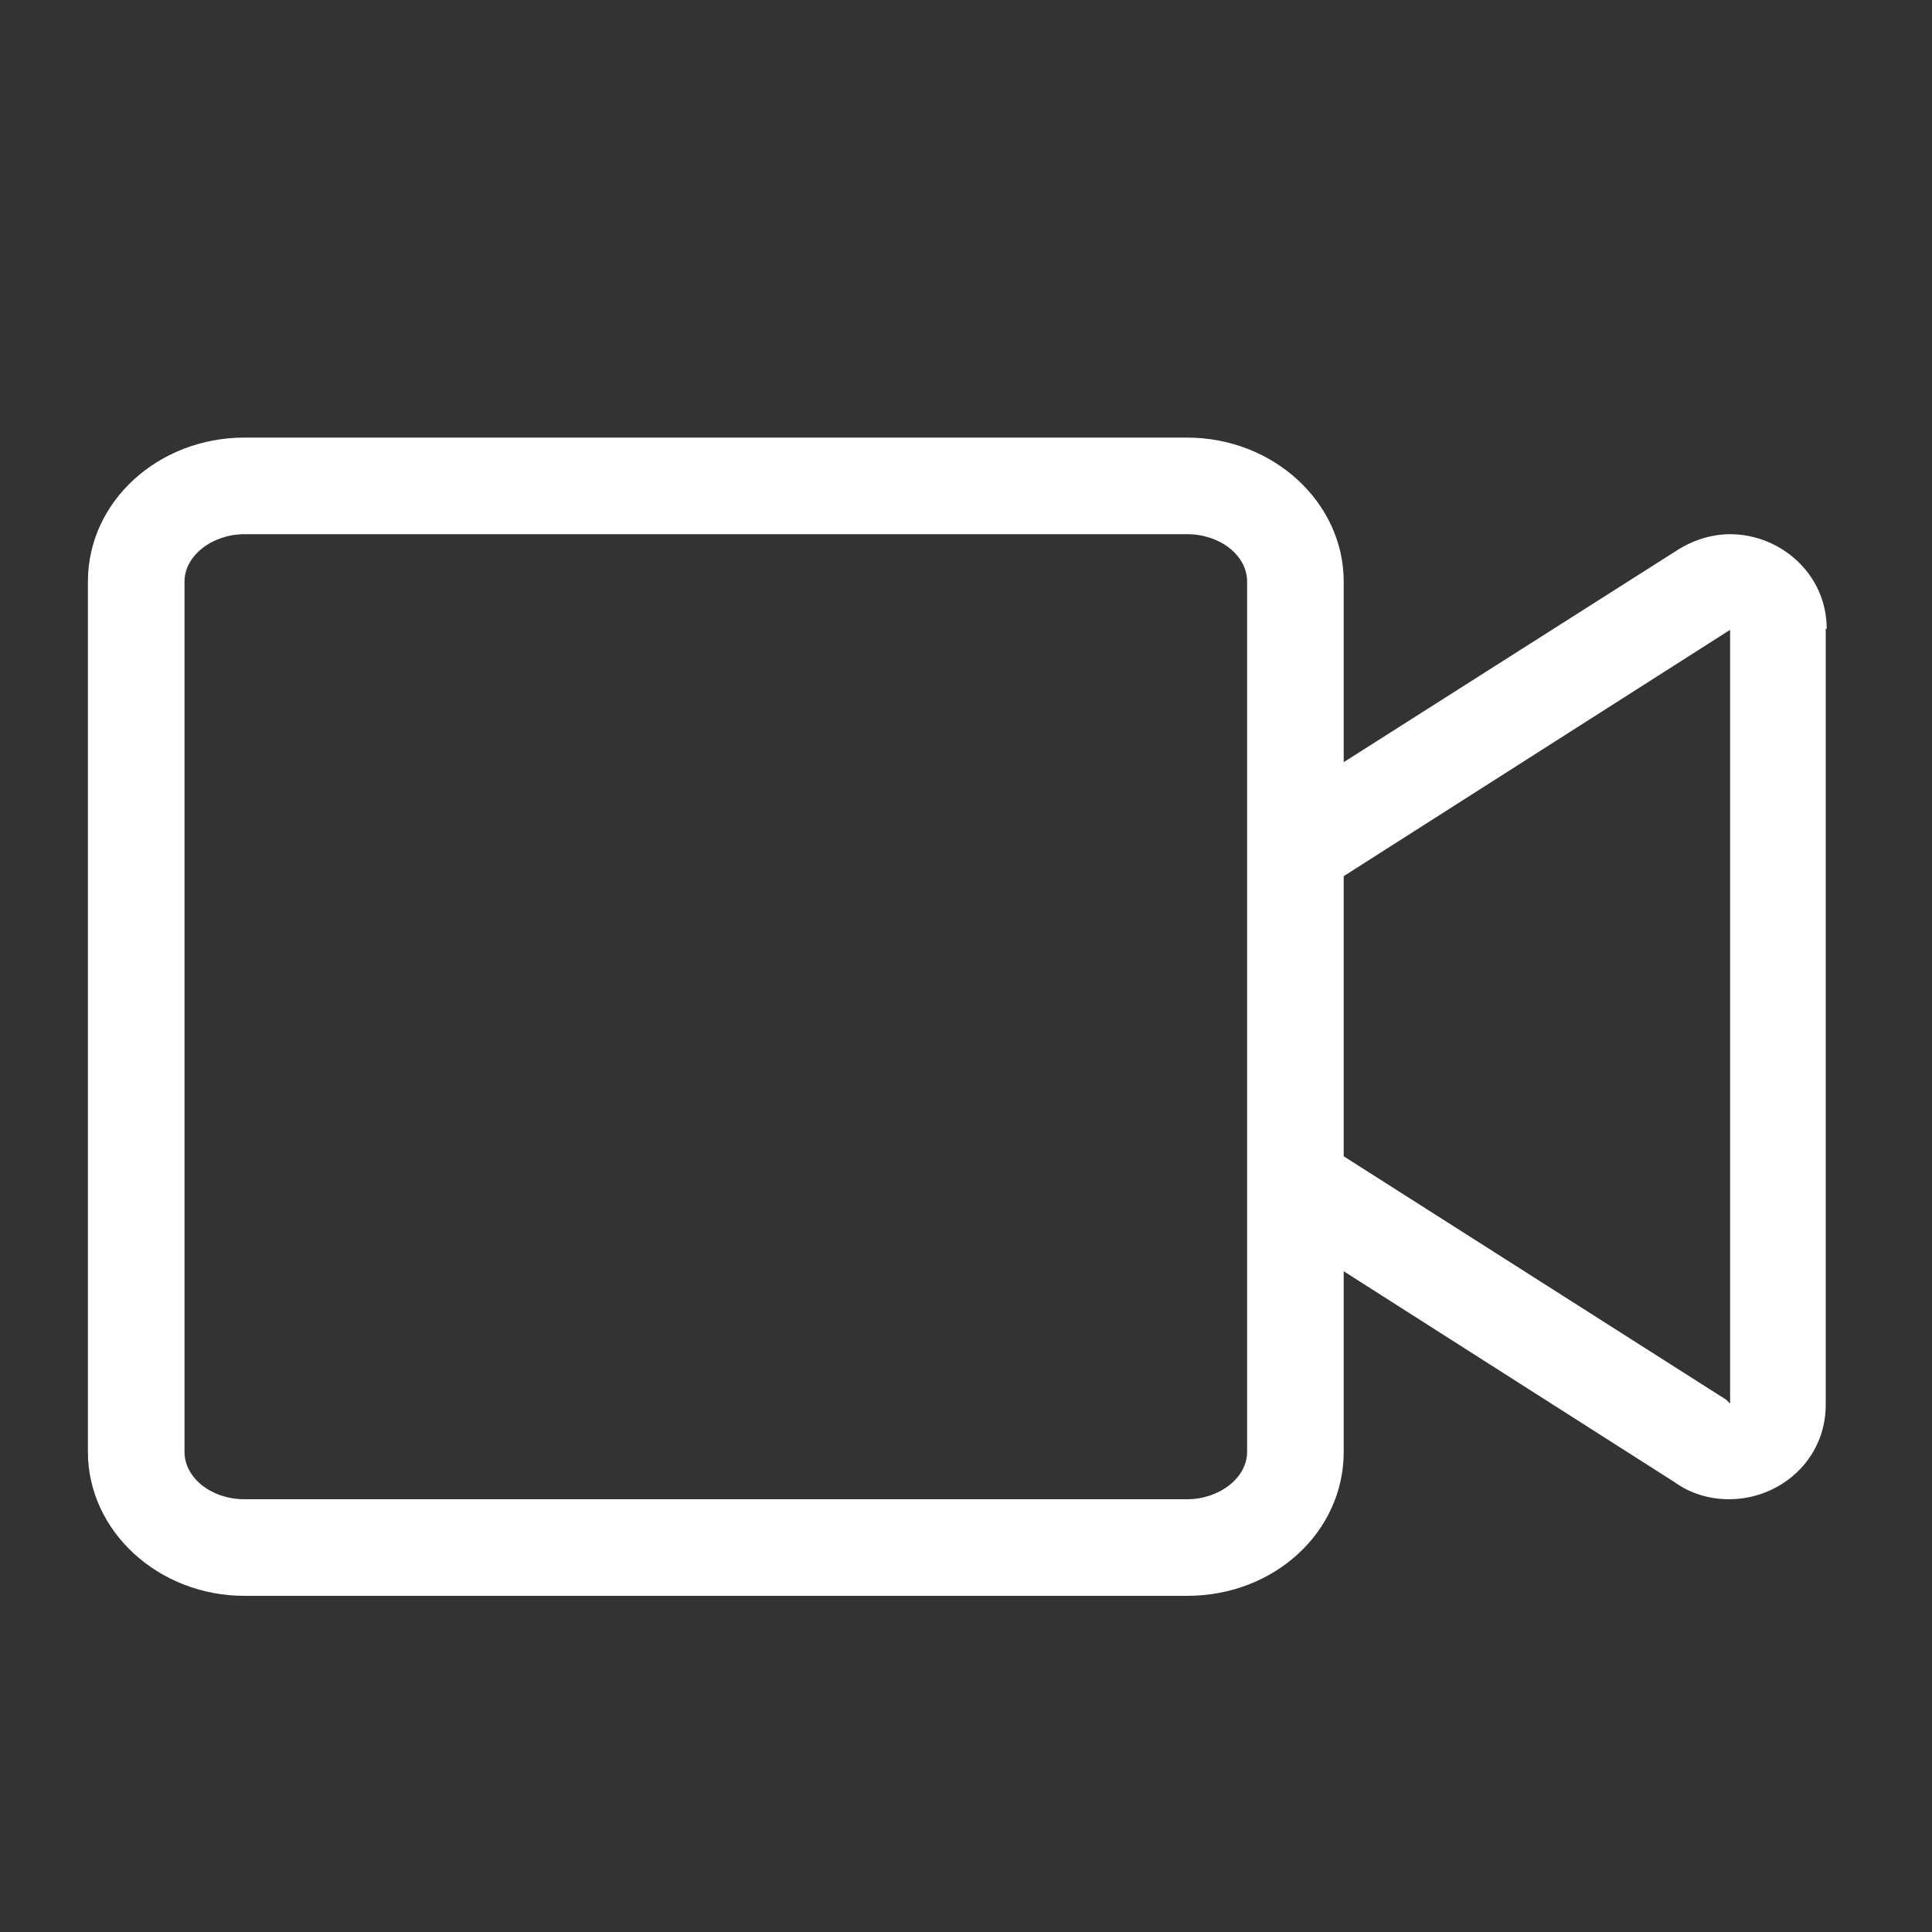
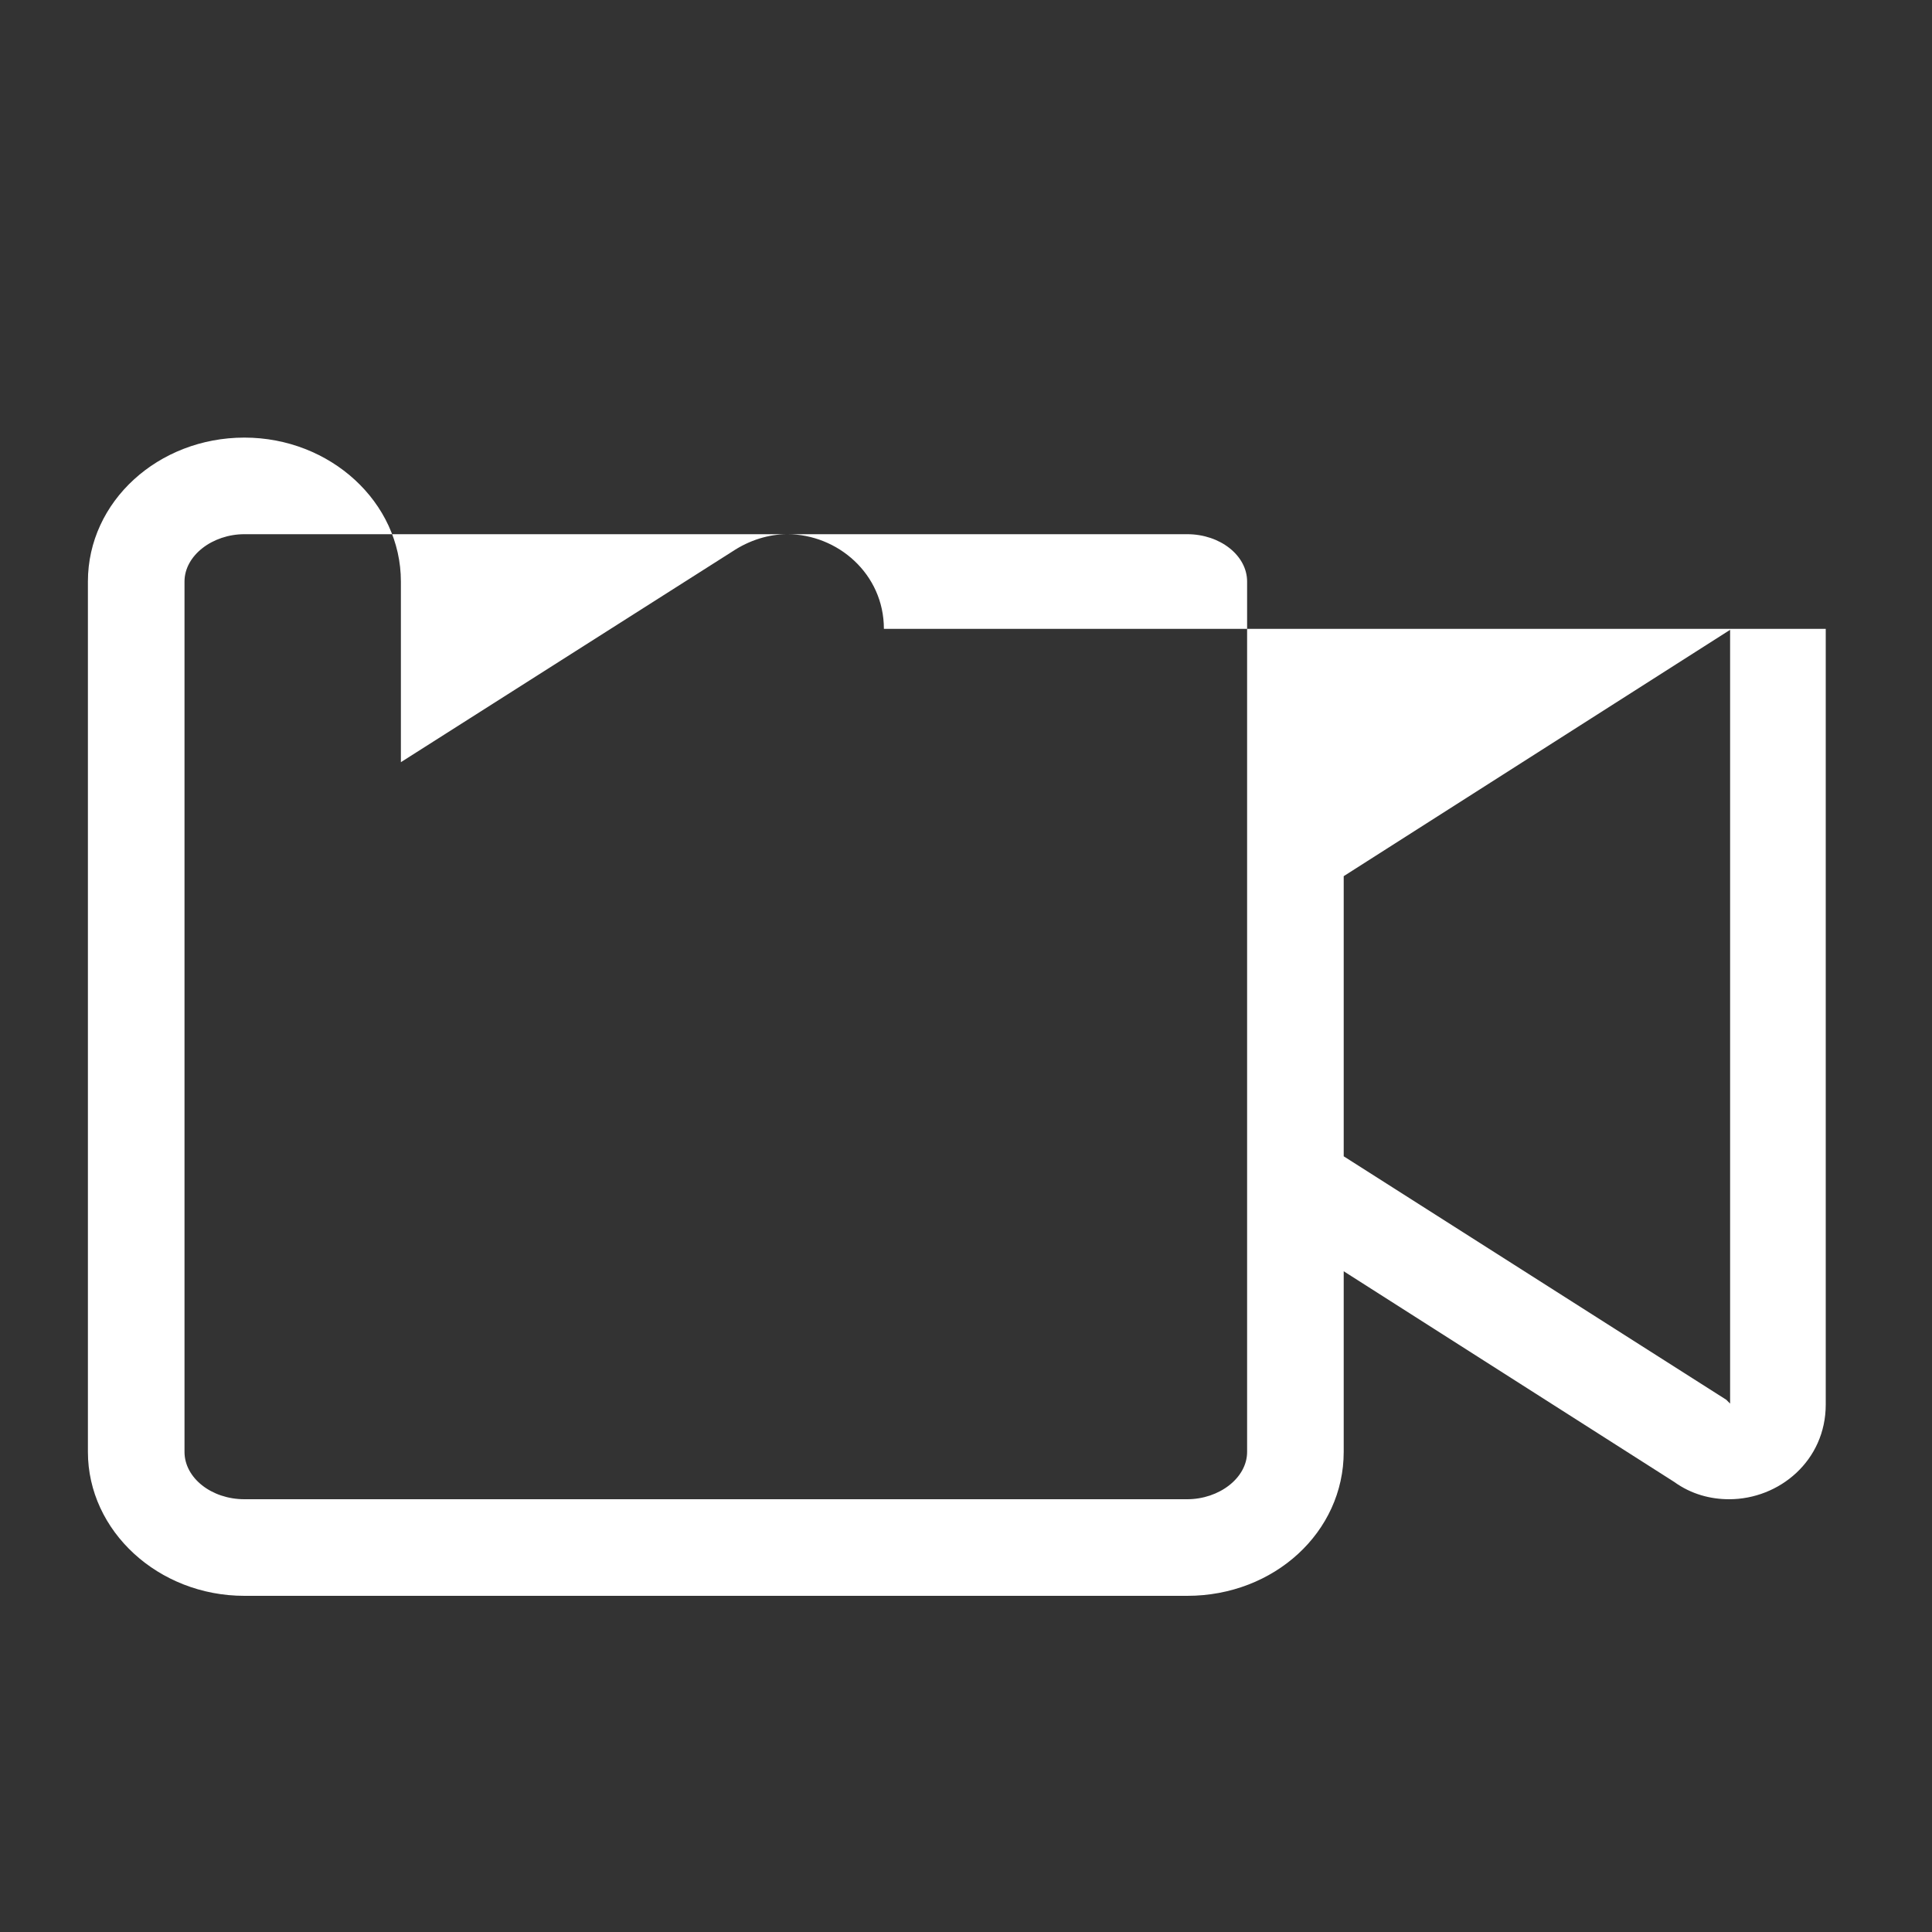
<svg xmlns="http://www.w3.org/2000/svg" id="film" width="20" height="20" viewBox="0 0 20 20">
  <rect x="0" y="0" width="20" height="20" fill="#333333" stroke="none" />
  <defs>
    <style>.c{isolation:isolate;}.d{fill:#fff;}</style>
  </defs>
  <g id="b" class="c">
    <g class="c">
-       <path class="d" d="M18.9,6.51v8.03c0,.58-.48.98-1,.98-.19,0-.39-.05-.57-.18l-3.42-2.18v1.87c0,.83-.72,1.49-1.62,1.49H2.53c-.89,0-1.62-.67-1.62-1.49V6.02c0-.83.73-1.49,1.62-1.49h9.76c.89,0,1.62.67,1.62,1.49v1.87l3.43-2.18c.18-.12.38-.18.57-.18.52,0,1,.41,1,.98ZM12.91,6.02c0-.27-.28-.49-.62-.49H2.53c-.33,0-.62.22-.62.49v9.01c0,.27.28.49.62.49h9.76c.33,0,.62-.22.62-.49V6.02ZM17.91,6.52l-4,2.55v2.9l3.96,2.52.04.04V6.52Z" />
+       <path class="d" d="M18.9,6.51v8.03c0,.58-.48.98-1,.98-.19,0-.39-.05-.57-.18l-3.42-2.18v1.87c0,.83-.72,1.49-1.62,1.49H2.53c-.89,0-1.62-.67-1.62-1.49V6.02c0-.83.73-1.49,1.62-1.49c.89,0,1.62.67,1.62,1.49v1.87l3.43-2.18c.18-.12.38-.18.57-.18.52,0,1,.41,1,.98ZM12.91,6.02c0-.27-.28-.49-.62-.49H2.53c-.33,0-.62.22-.62.49v9.01c0,.27.28.49.62.49h9.76c.33,0,.62-.22.62-.49V6.02ZM17.91,6.52l-4,2.55v2.9l3.96,2.52.04.04V6.52Z" />
    </g>
  </g>
</svg>